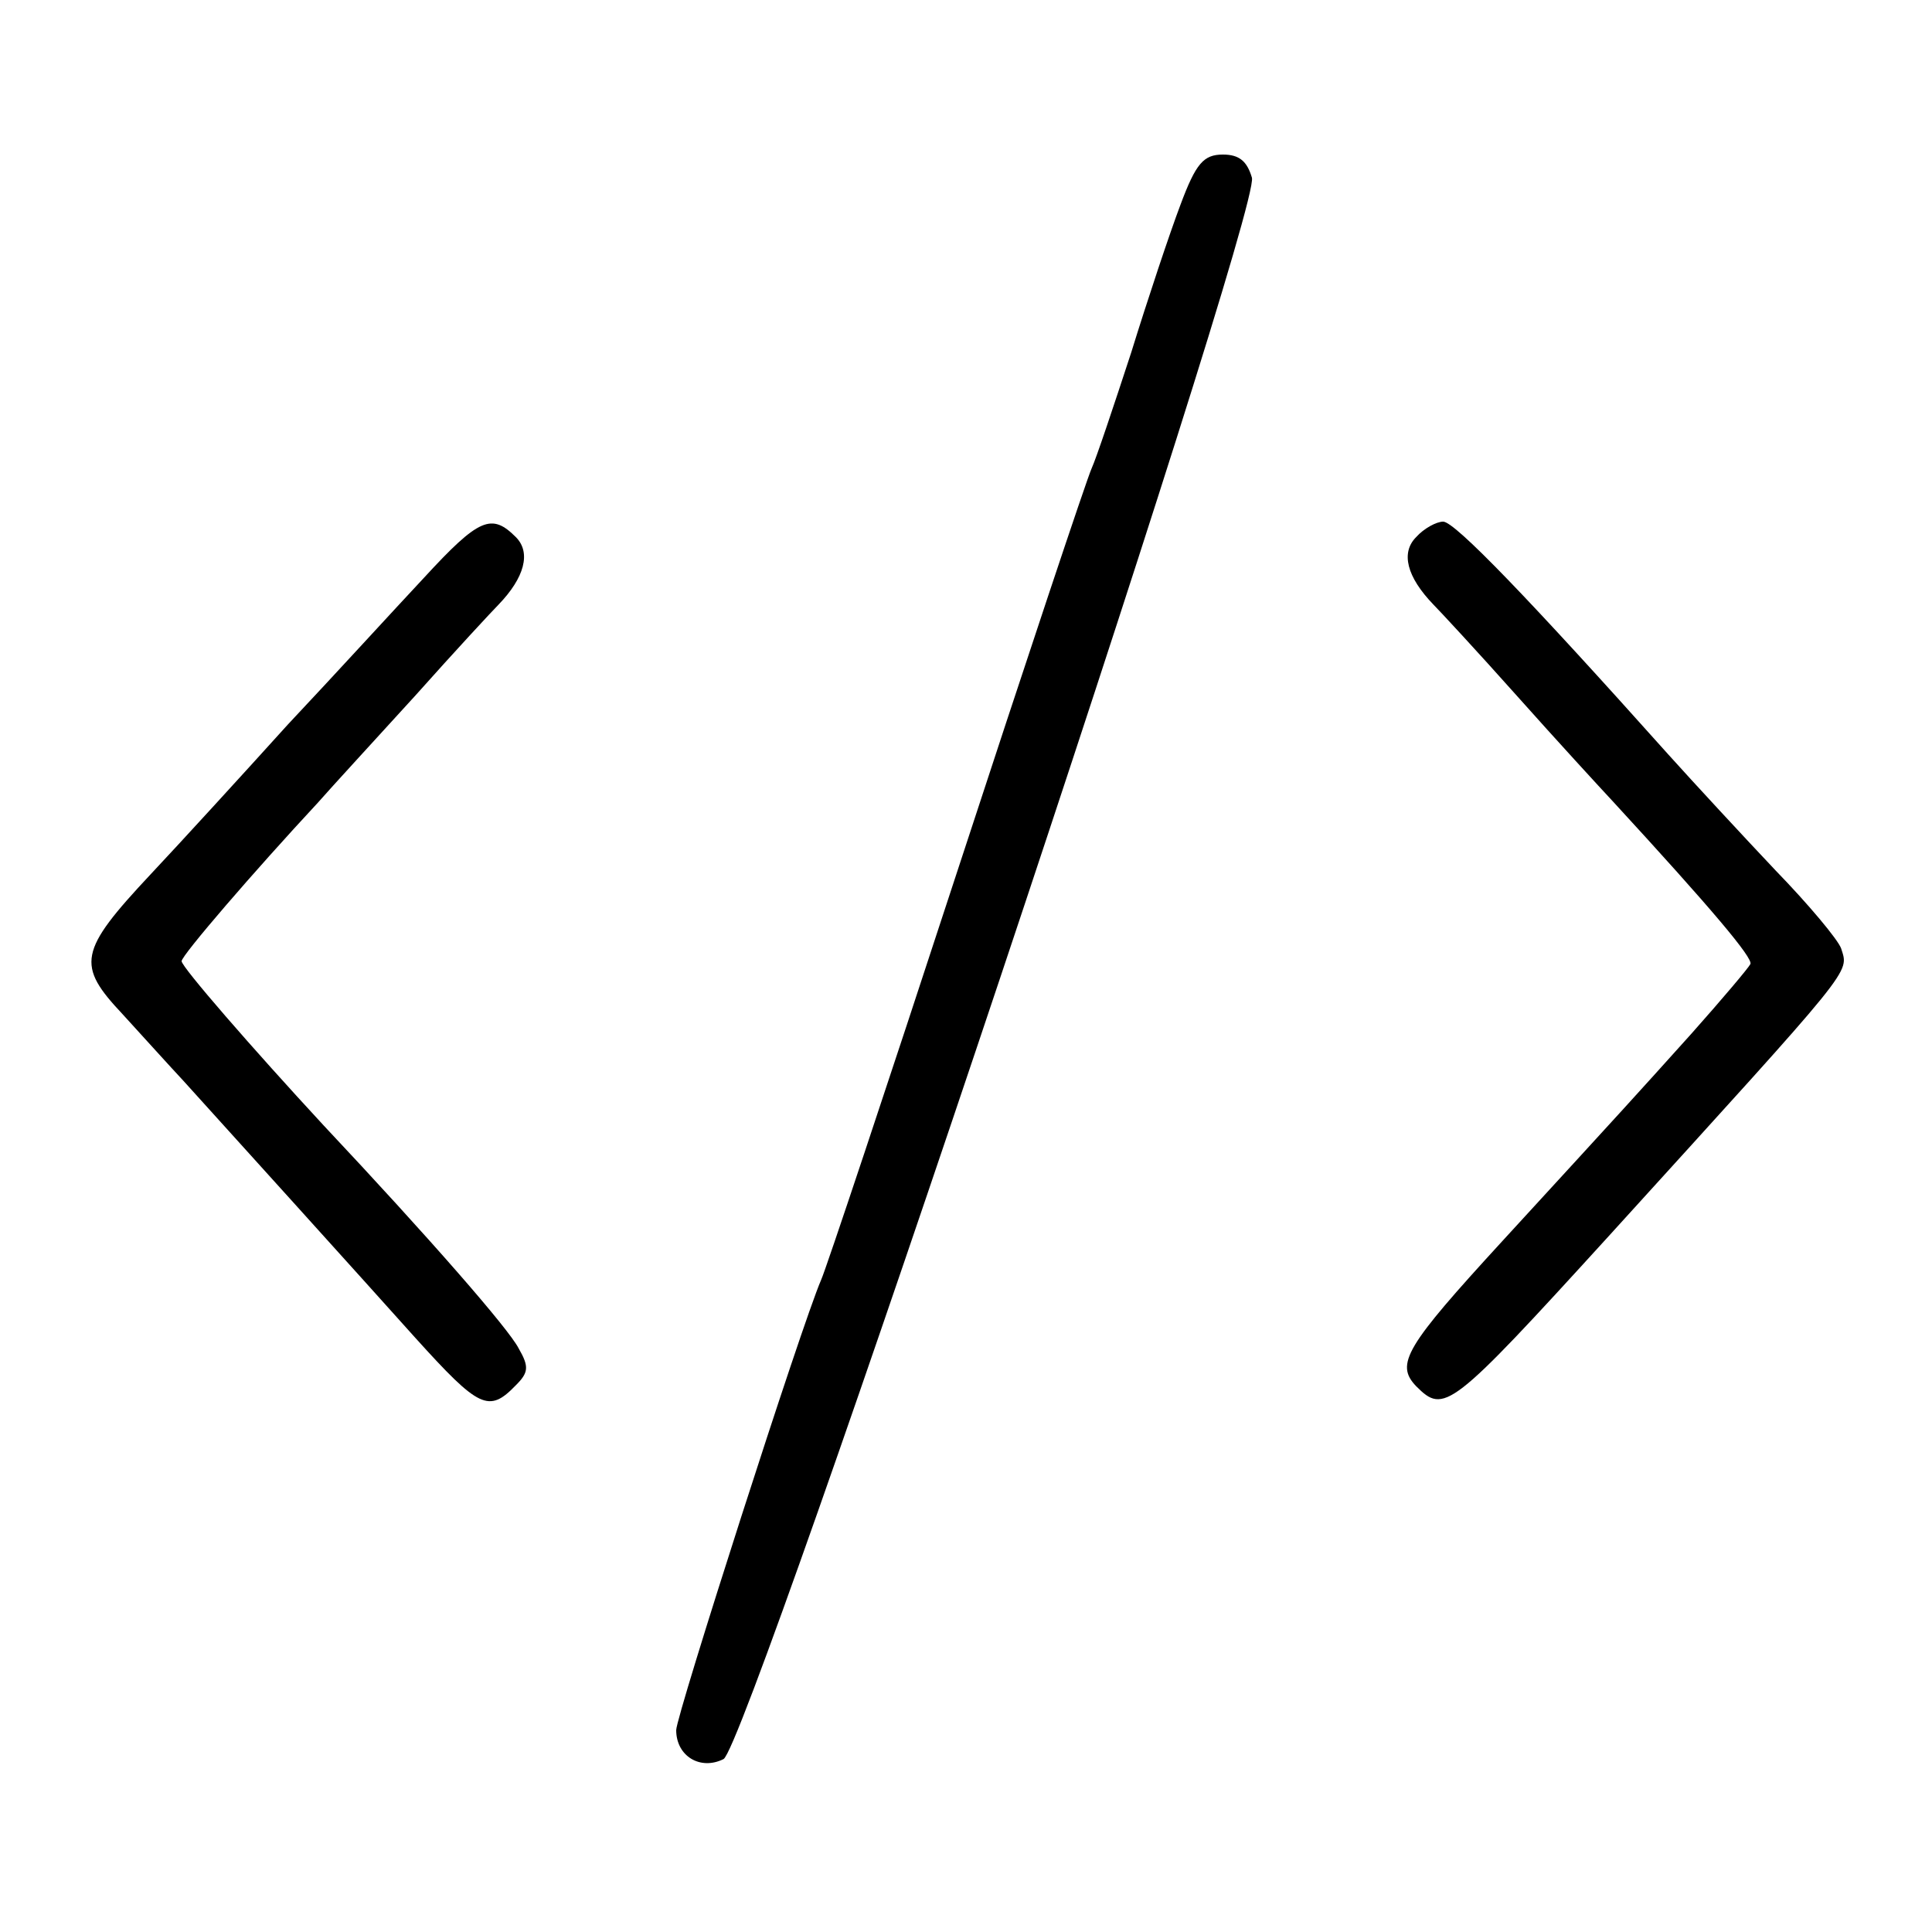
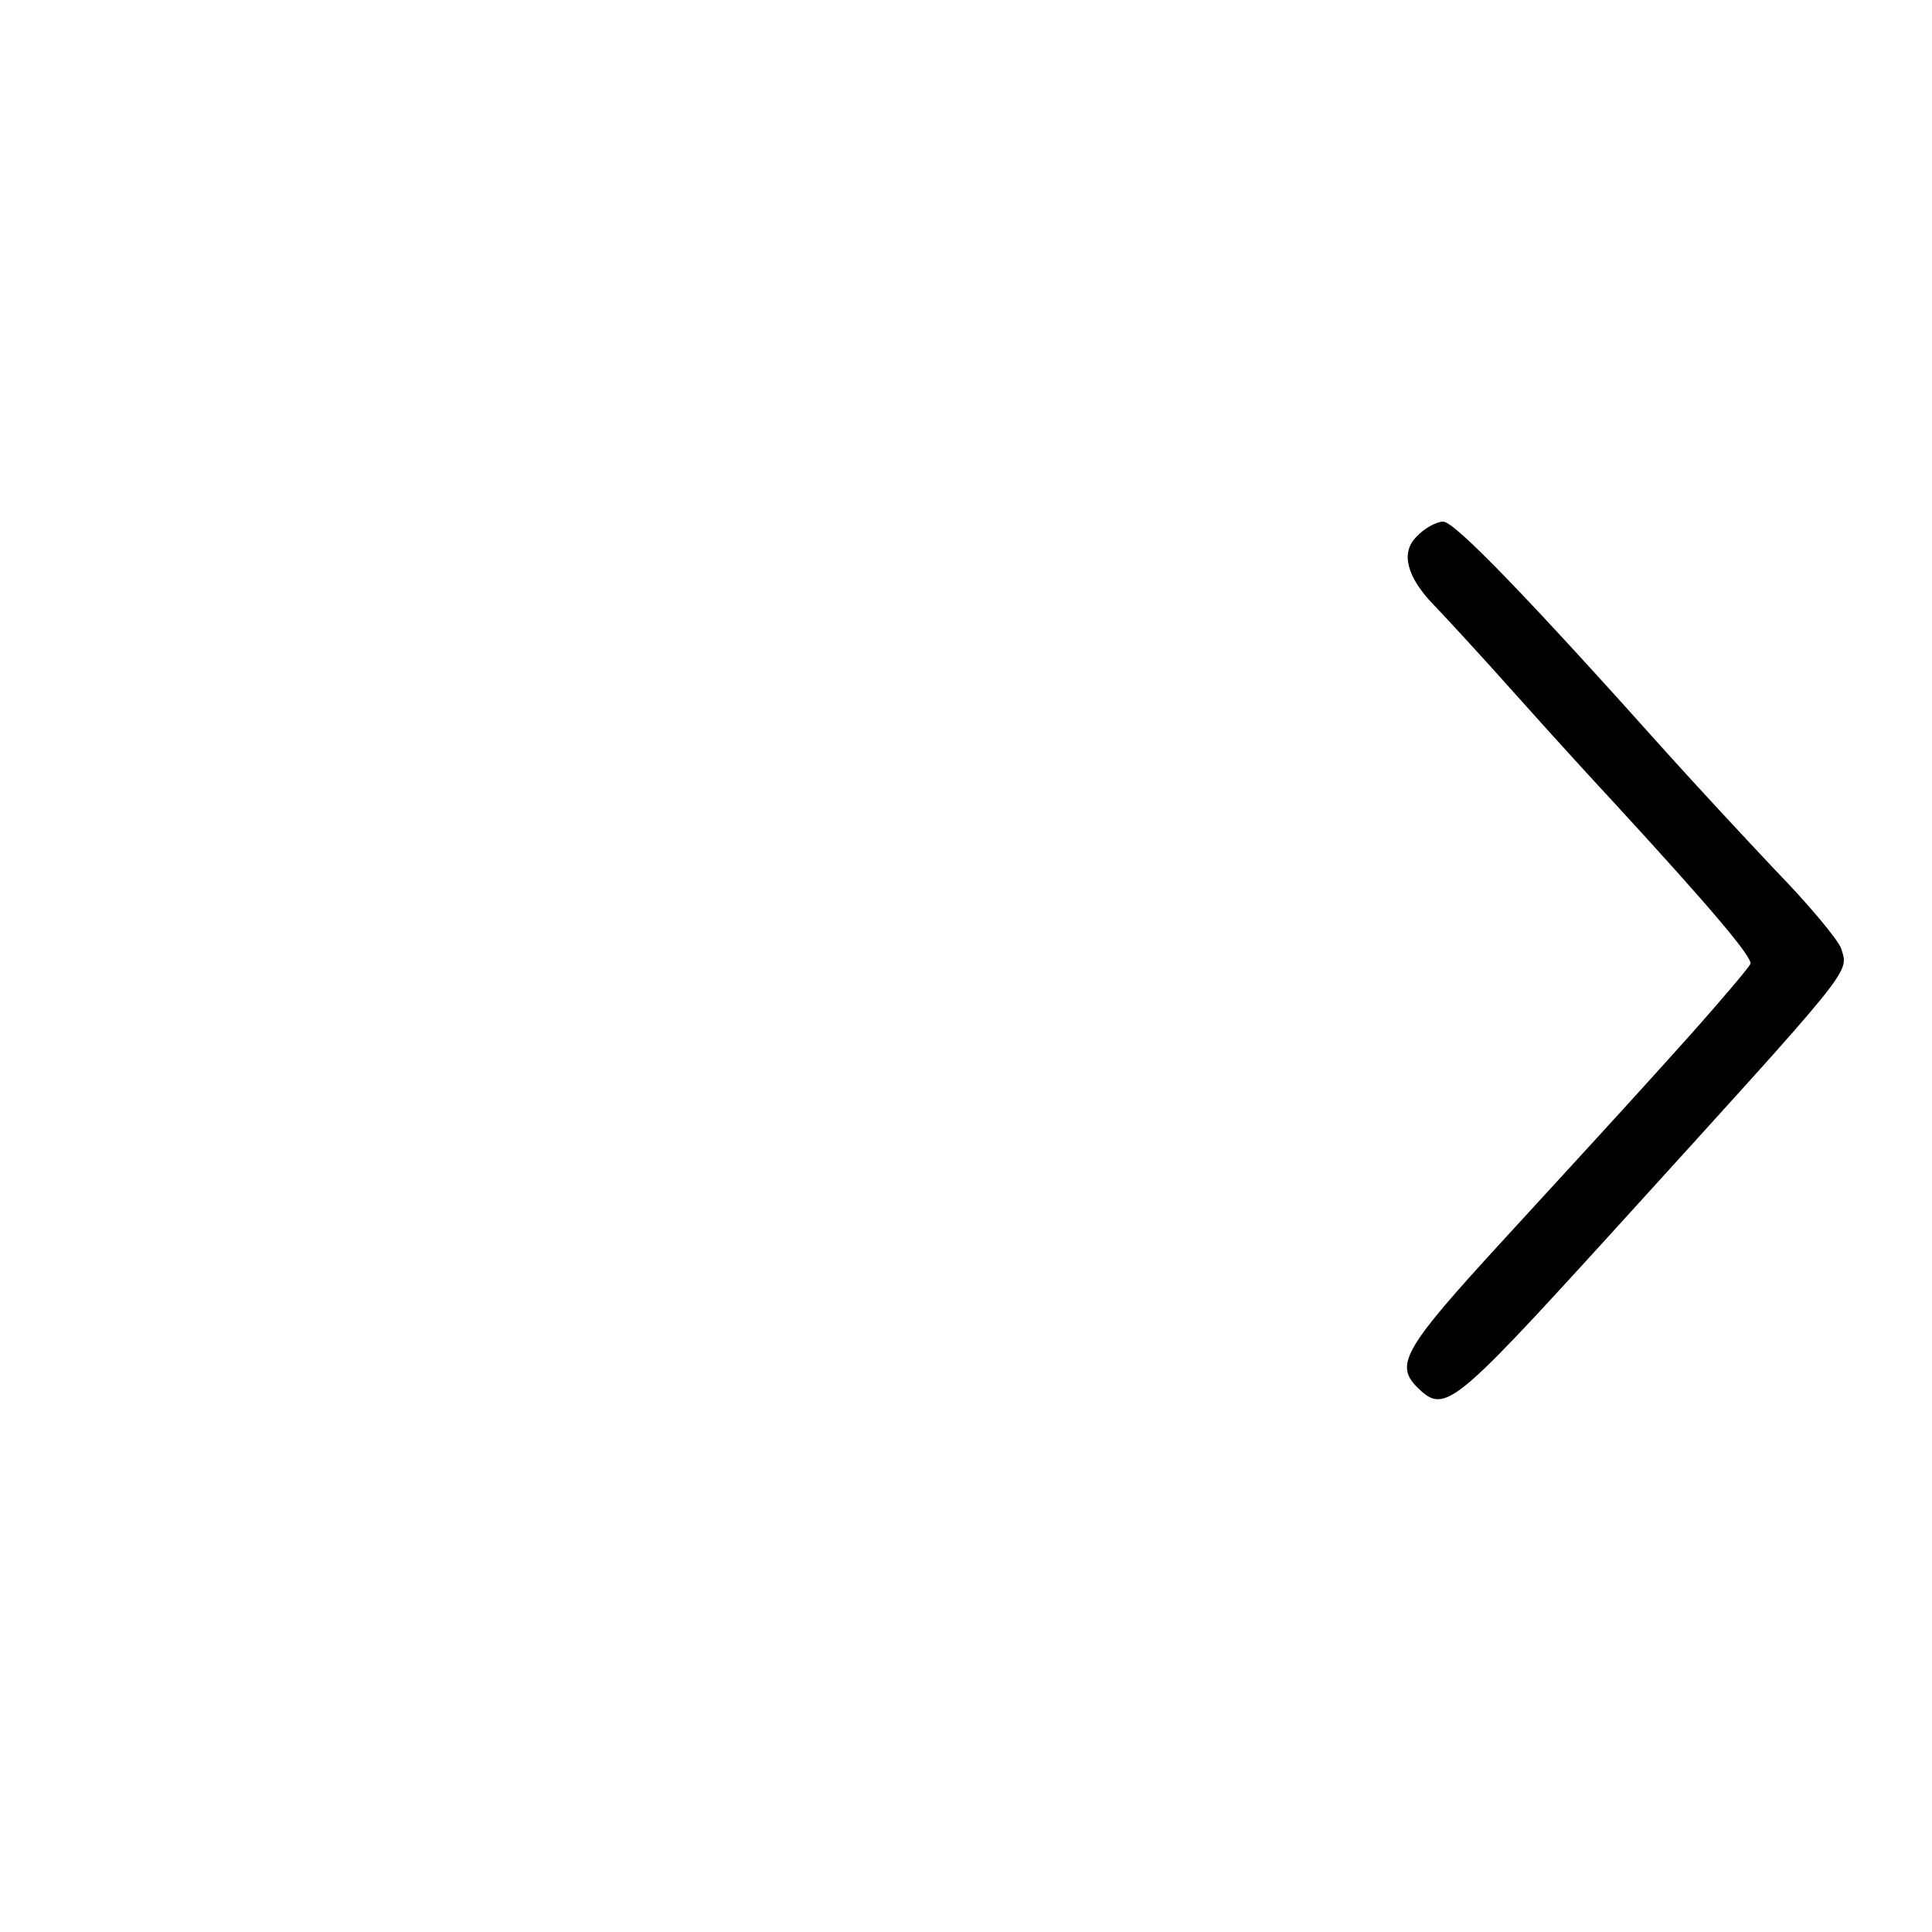
<svg xmlns="http://www.w3.org/2000/svg" version="1.0" width="200pt" height="200pt" viewBox="0 0 200 200" preserveAspectRatio="xMidYMid meet">
  <g transform="translate(0,200) scale(0.1,-0.1)" fill="#000000" stroke="none">
-     <path d="M1222 1788 c-11 -29 -34 -98 -51 -153 -18 -55 -36 -109 -41 -120 -5 -11 -68 -200 -140 -420 -72 -220 -135 -409 -140 -420 -20 -46 -150 -451 -150 -466 0 -27 25 -42 49 -30 26 14 556 1599 547 1637 -5 17 -13 24 -30 24 -20 0 -28 -9 -44 -52z" />
-     <path d="M439 1402 c-30 -32 -93 -101 -141 -152 -47 -52 -111 -122 -142 -155 -75 -80 -77 -94 -29 -145 21 -23 49 -54 63 -69 38 -42 189 -209 240 -266 66 -73 76 -78 104 -49 13 13 14 19 3 38 -10 20 -93 115 -202 231 -74 80 -147 164 -147 170 0 6 75 93 141 164 14 16 60 66 101 111 41 46 80 88 86 94 27 28 34 54 18 70 -25 25 -38 20 -95 -42z" />
    <path d="M1466 1444 c-16 -16 -10 -41 18 -70 6 -6 45 -48 86 -94 41 -46 86 -95 100 -110 103 -112 145 -162 142 -168 -2 -4 -29 -36 -61 -72 -63 -70 -63 -70 -196 -215 -100 -109 -111 -127 -89 -150 29 -29 35 -25 199 155 257 283 249 272 241 298 -3 9 -34 46 -68 81 -34 36 -84 90 -111 120 -144 161 -221 241 -233 241 -7 0 -20 -7 -28 -16z" />
  </g>
</svg>